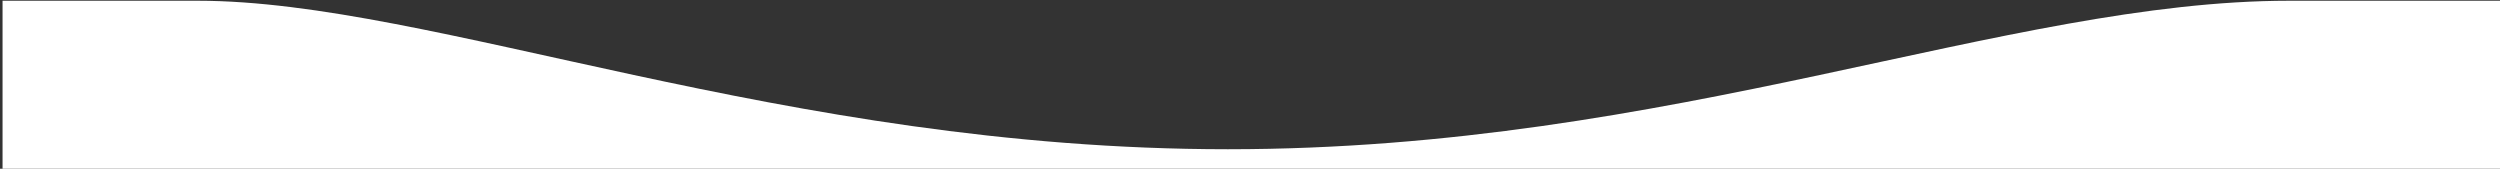
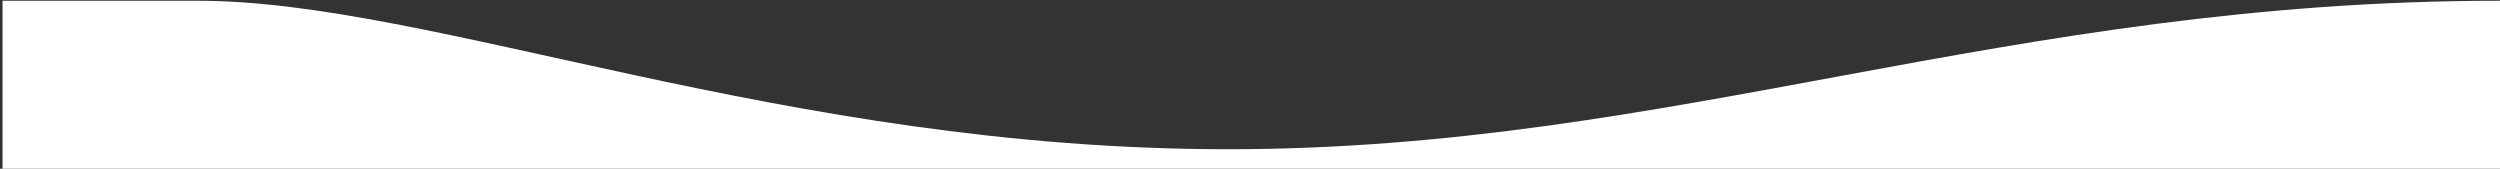
<svg xmlns="http://www.w3.org/2000/svg" width="1600" height="108" viewBox="0 0 1600 108" fill="none">
  <rect x="0" y="0" width="1600" height="108" fill="#333333" stroke="none" />
-   <path d="M1.632 108L1600 108V0.475C1600 0.475 1563.54 0.475 1465.14 0.475C1284.36 0.475 1071.04 95.513 785.831 95.513C500.622 95.513 276.851 0.475 126.505 0.475C-23.842 0.475 1.632 0.475 1.632 0.475L1.632 108Z" fill="white" />
+   <path d="M1.632 108L1600 108V0.475C1284.36 0.475 1071.04 95.513 785.831 95.513C500.622 95.513 276.851 0.475 126.505 0.475C-23.842 0.475 1.632 0.475 1.632 0.475L1.632 108Z" fill="white" />
</svg>